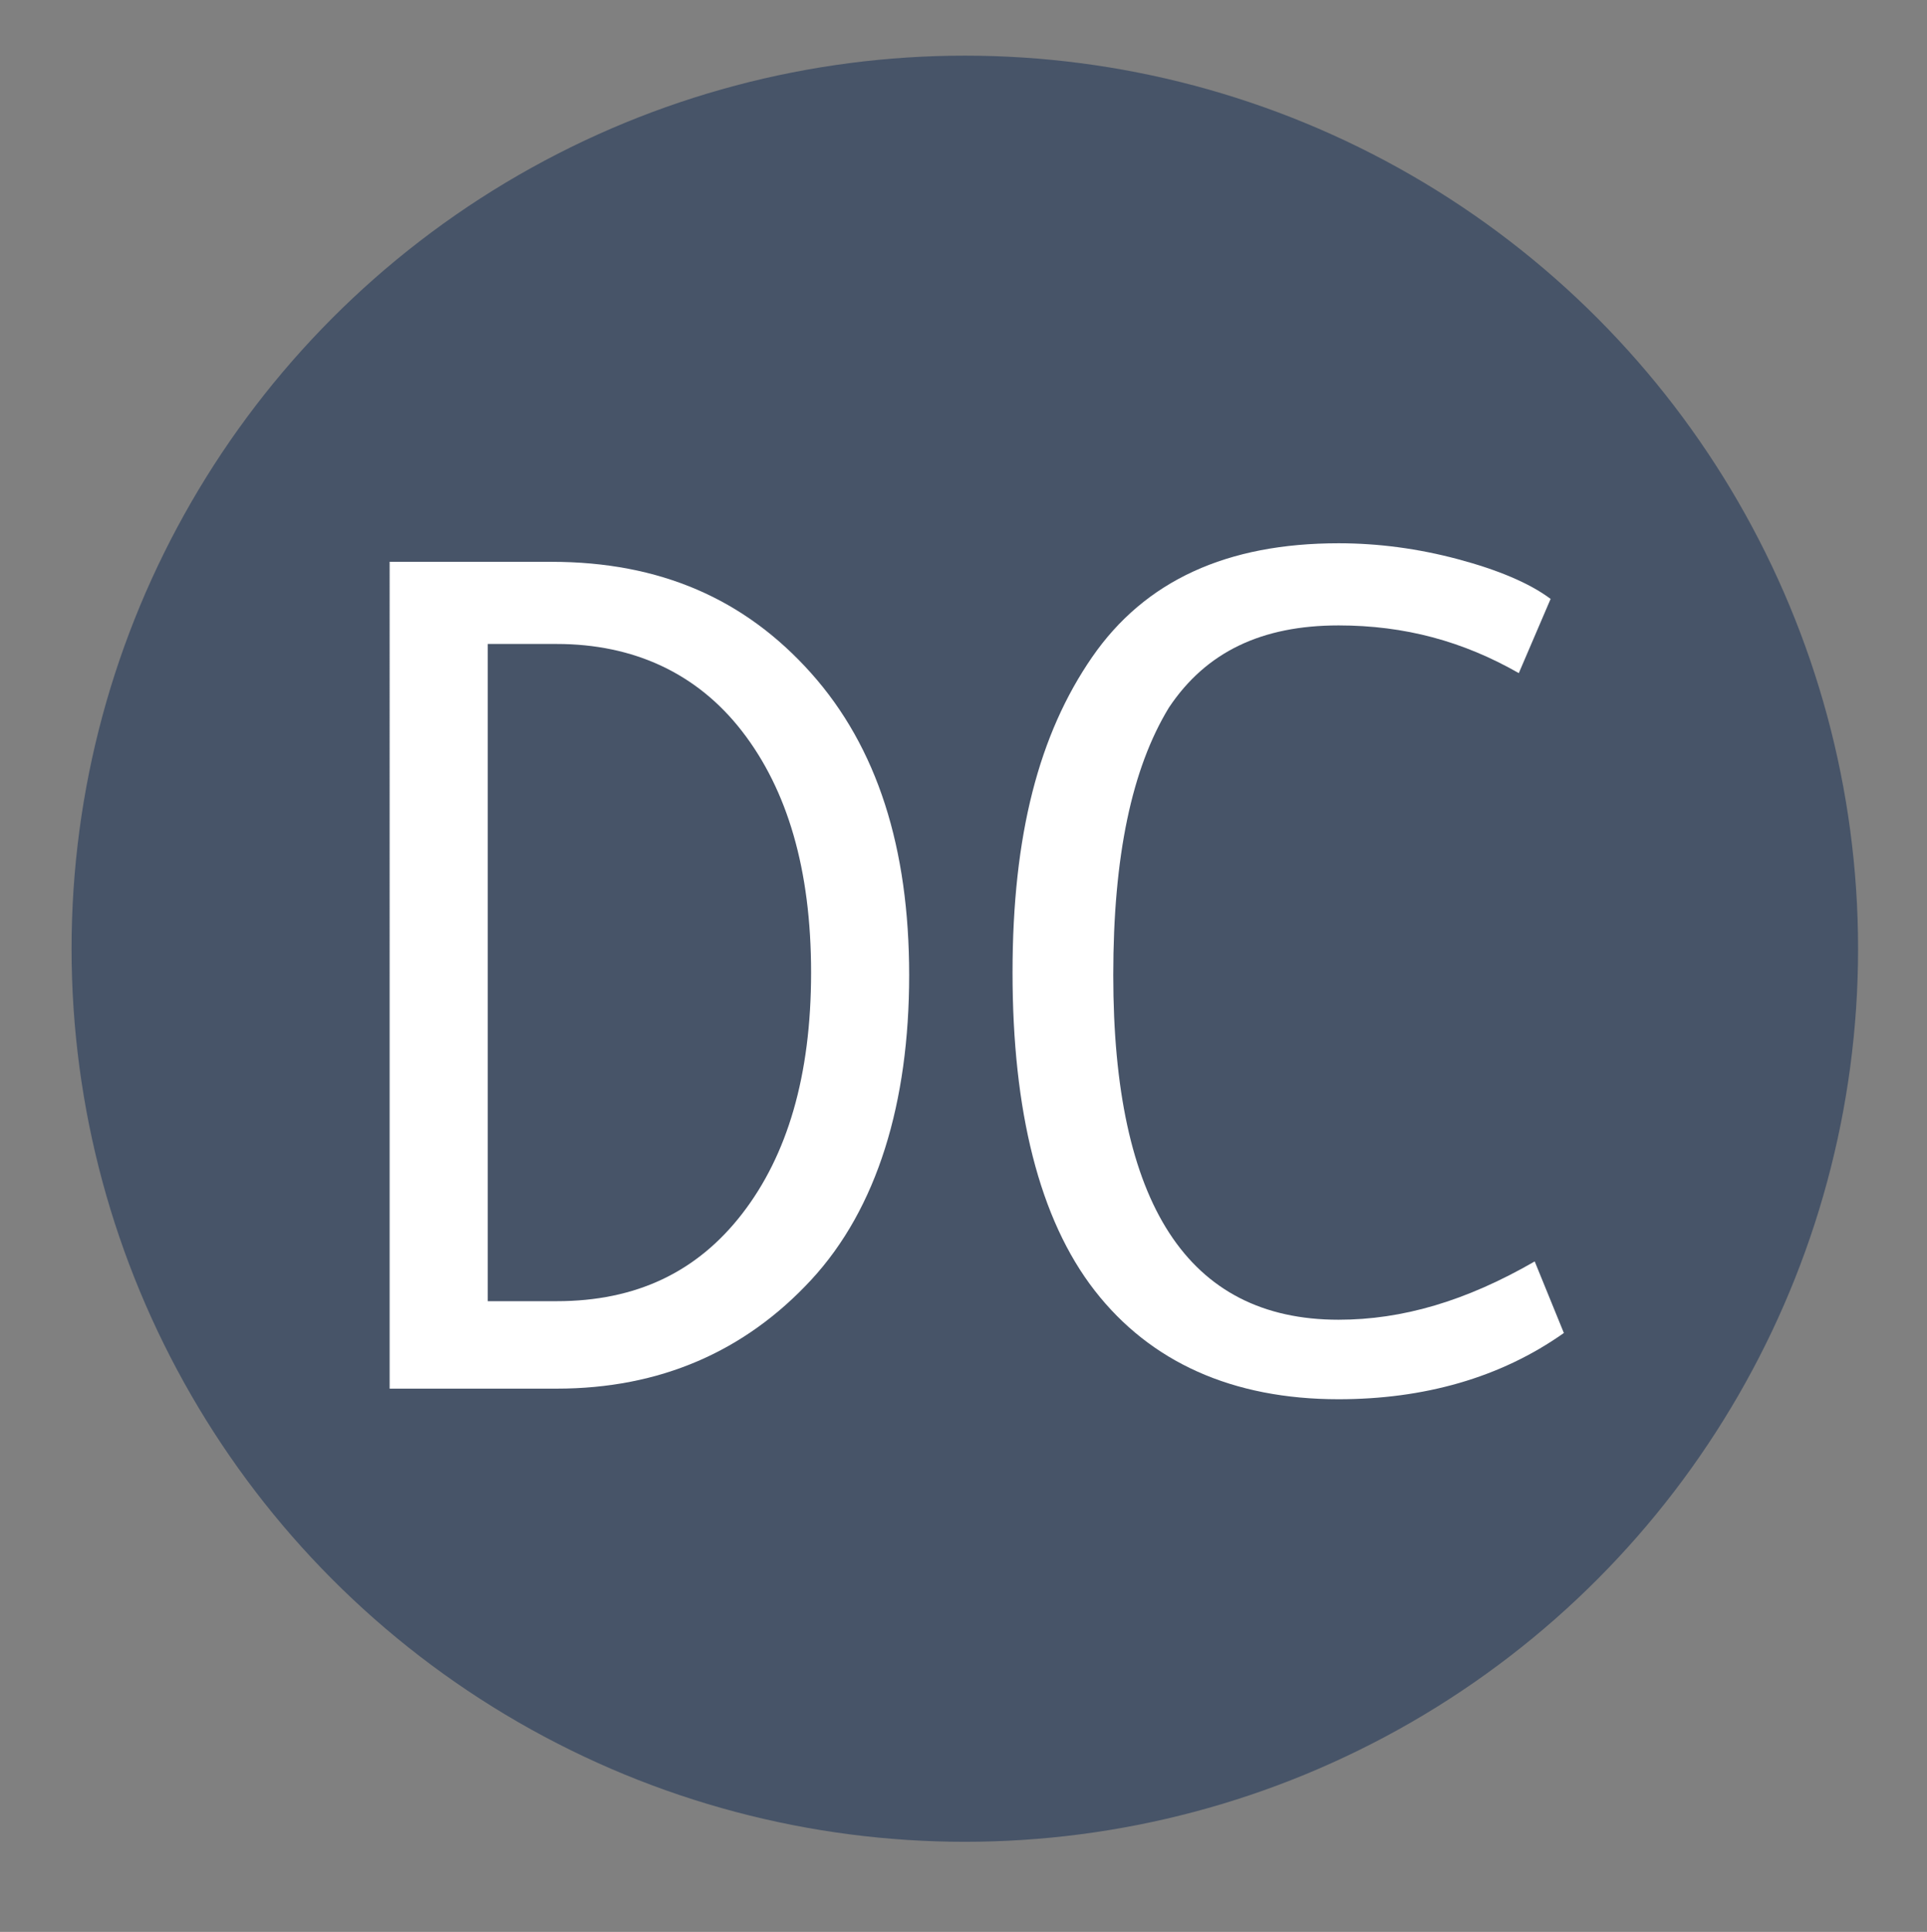
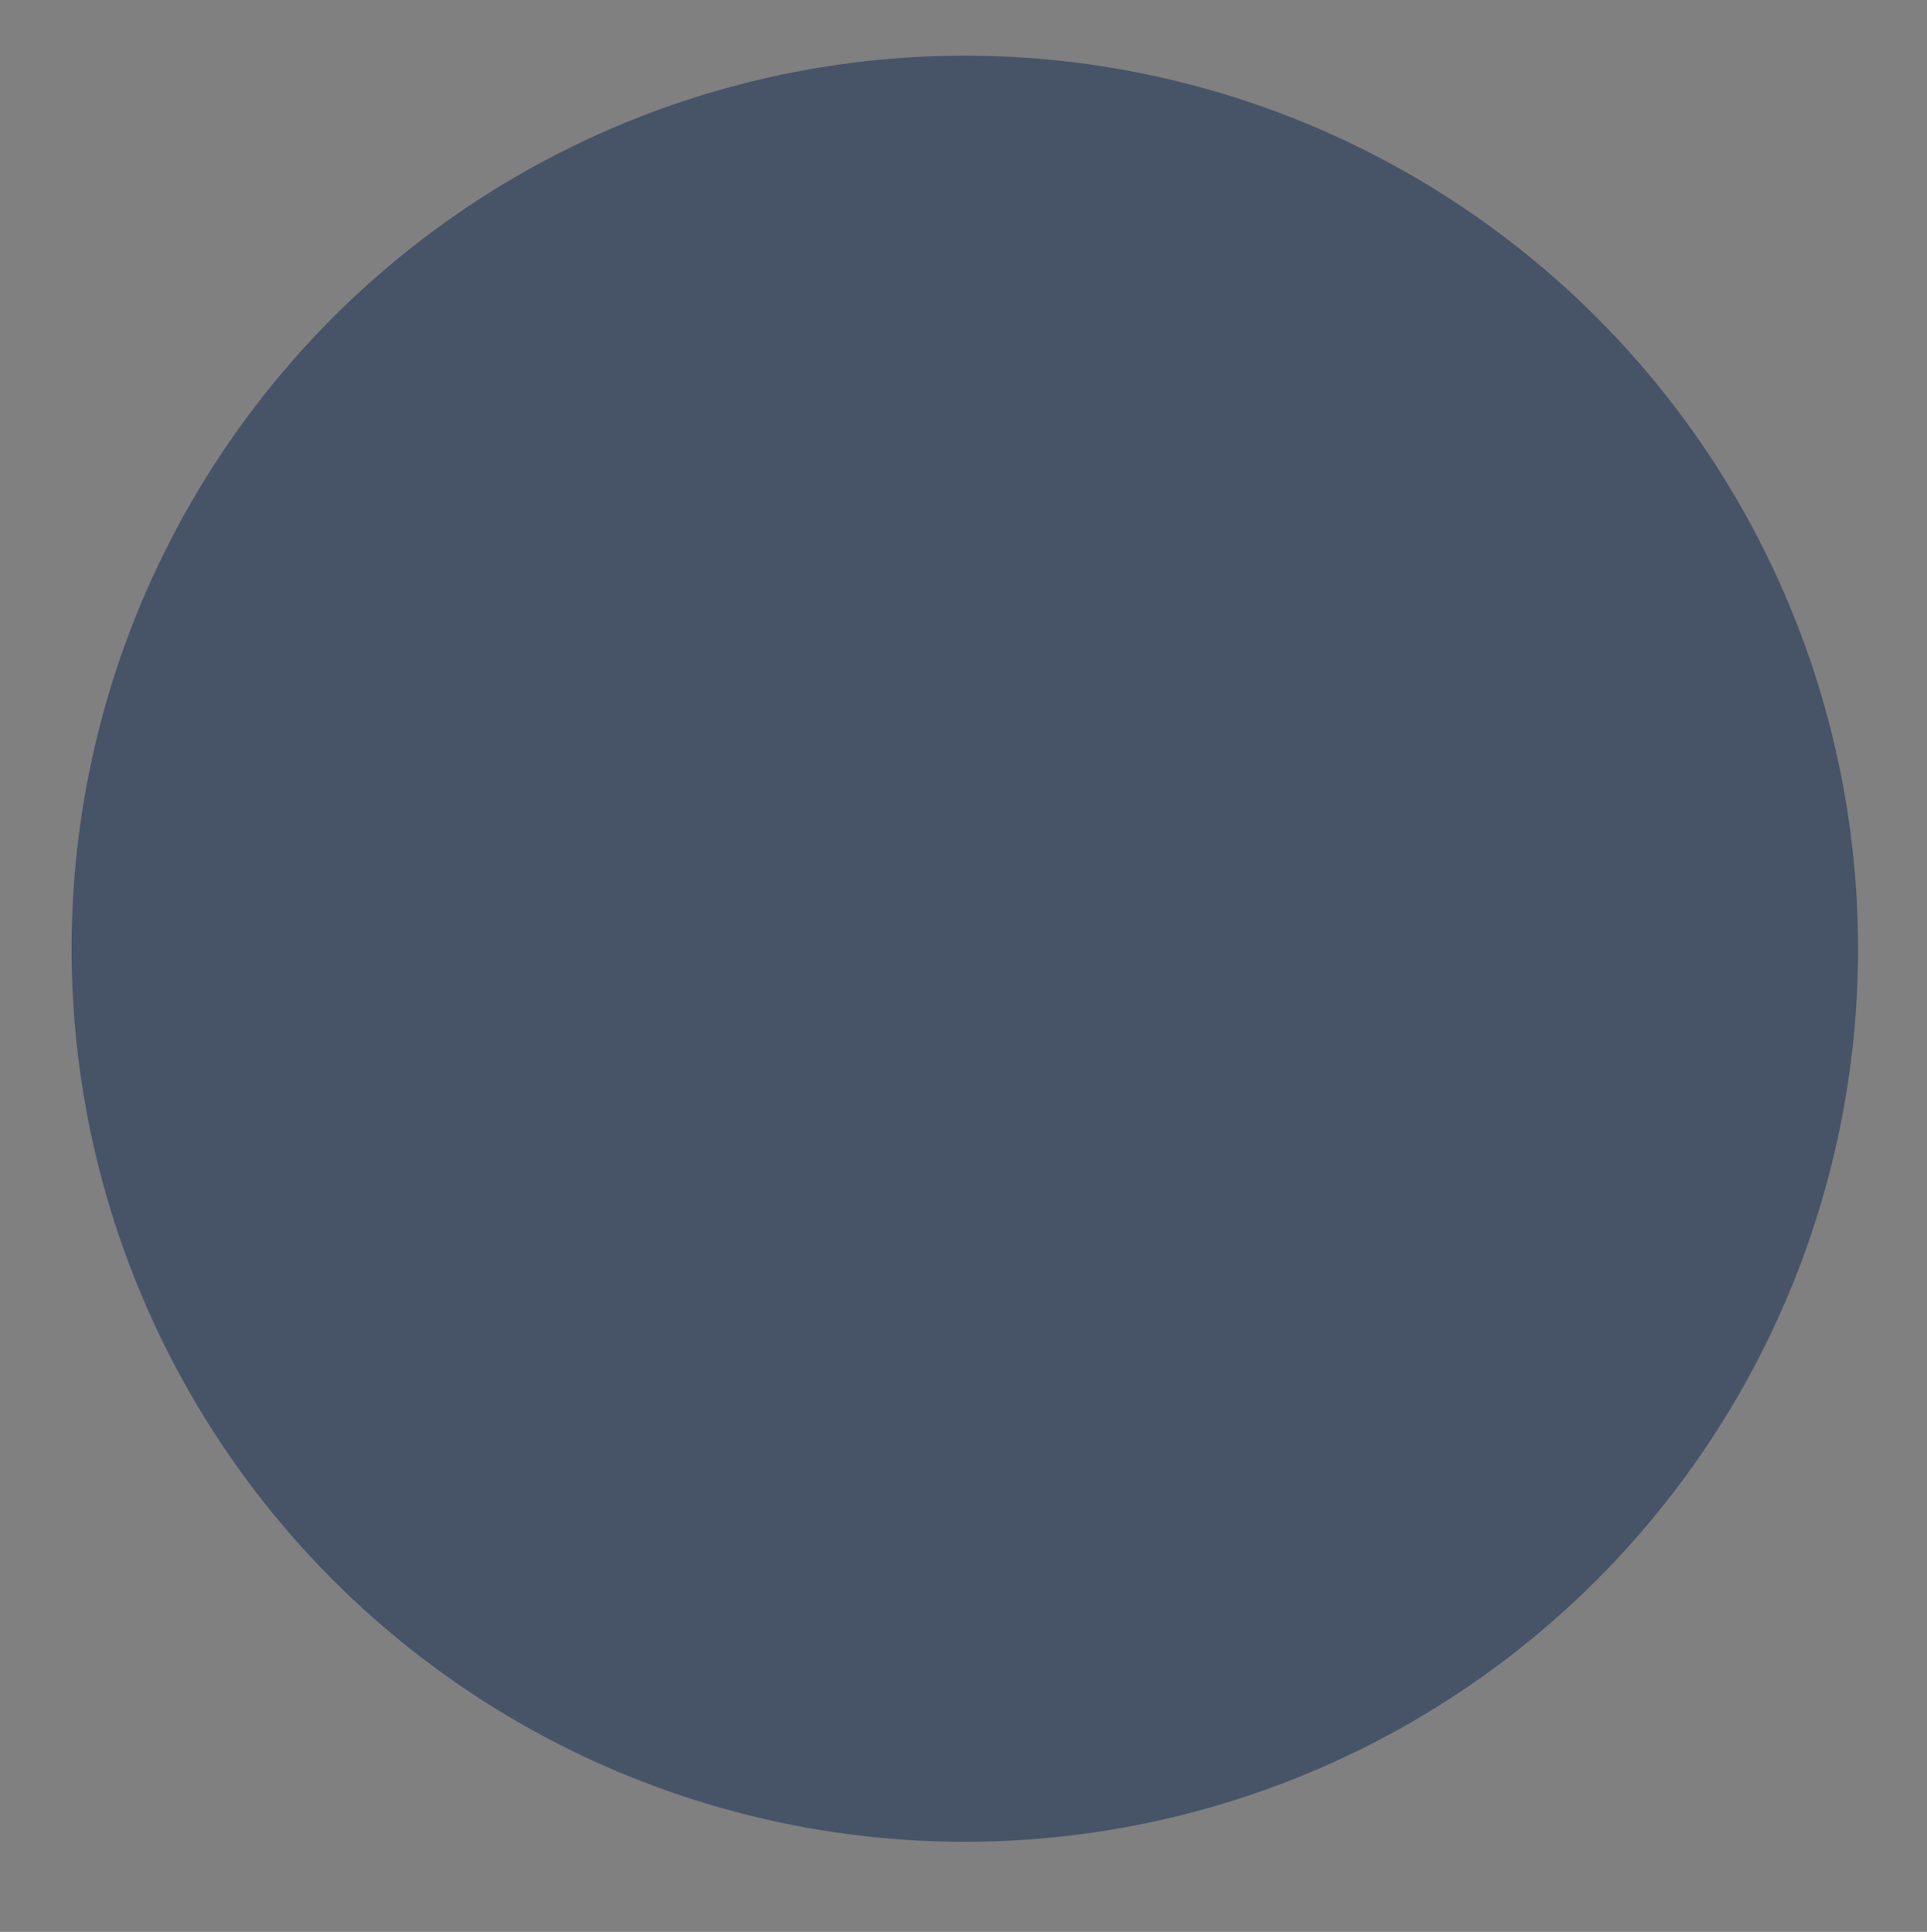
<svg xmlns="http://www.w3.org/2000/svg" version="1.1" id="Layer_2" x="0px" y="0px" viewBox="0 0 72.7 72.9" style="enable-background:new 0 0 72.7 72.9;" xml:space="preserve">
  <rect x="0" y="0" width="72.7" height="72.9" fill="#808080" stroke="none" />
  <style type="text/css">
	.st0{fill:#475468;}
	.st1{fill:#FFFFFF;}
</style>
  <circle class="st0" cx="36.4" cy="35.8" r="33.7" />
-   <path class="st1" d="M14.7,21.2h6.1c4.1,0,7.3,1.4,9.8,4.2s3.7,6.6,3.7,11.4s-1.2,8.8-3.7,11.5c-2.5,2.7-5.7,4.1-9.6,4.1h-6.3  L14.7,21.2L14.7,21.2z M18.4,49.1h2.6c3,0,5.3-1.1,7-3.3c1.7-2.2,2.6-5.2,2.6-9.1s-0.9-6.9-2.6-9.1c-1.7-2.2-4.1-3.3-7-3.3h-2.6  L18.4,49.1L18.4,49.1z" />
-   <path class="st1" d="M59,50.3c-2.4,1.7-5.3,2.5-8.5,2.5c-4,0-7.1-1.4-9.2-4.1s-3.1-6.8-3.1-12s1-9,3-11.9c2-2.9,5.1-4.3,9.3-4.3  c1.5,0,3,0.2,4.5,0.6c1.5,0.4,2.7,0.9,3.5,1.5l-1.2,2.8c-2.1-1.2-4.3-1.8-6.8-1.8c-2.9,0-5,1-6.4,3.1C42.7,29,42,32.3,42,36.8  c0,8.6,2.8,13,8.5,13c2.4,0,4.8-0.7,7.4-2.2L59,50.3L59,50.3z" />
</svg>